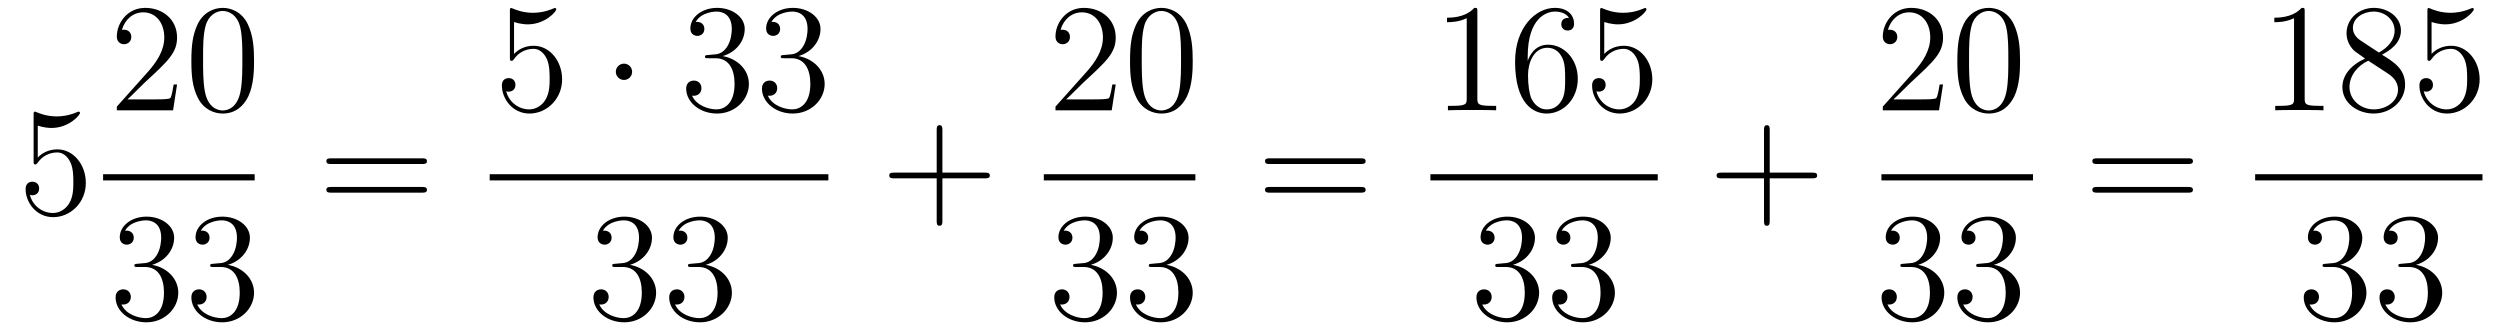
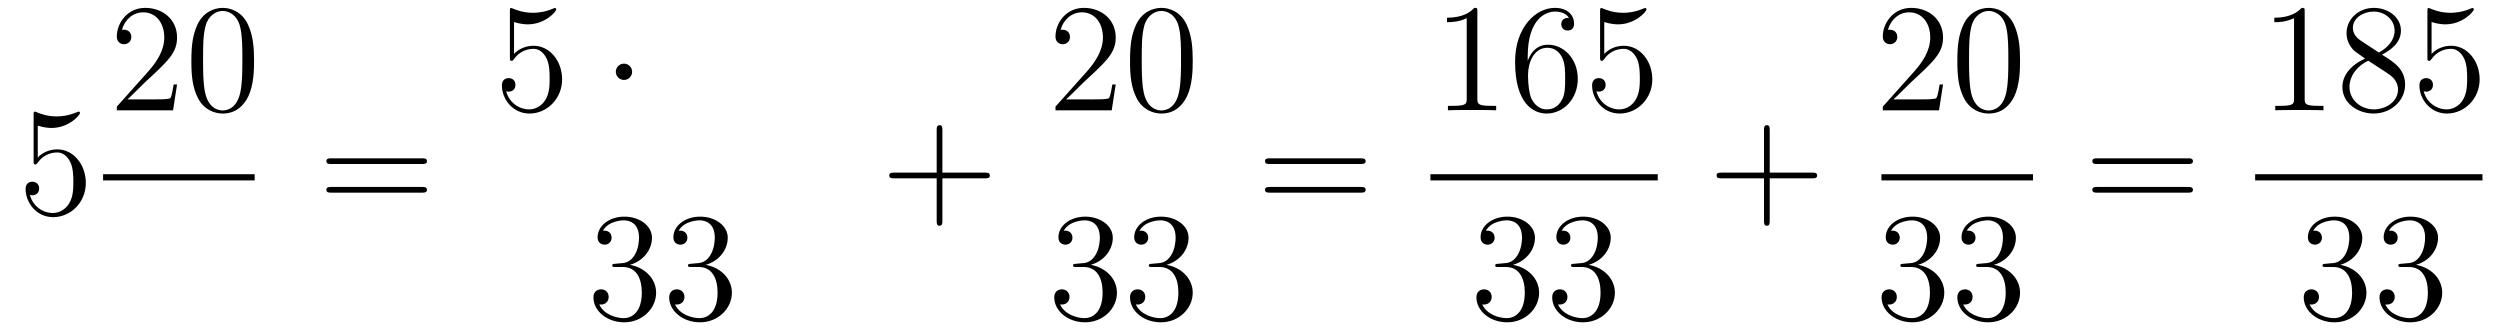
<svg xmlns="http://www.w3.org/2000/svg" height="26pt" version="1.1" viewBox="0 -26 194 26" width="194pt">
  <g id="page1">
    <g transform="matrix(1 0 0 1 -127 641)">
      <path d="M129.93 -657.25C130.444 -657.082 130.863 -657.07 130.994 -657.07C132.345 -657.07 133.206 -658.062 133.206 -658.23C133.206 -658.278 133.182 -658.338 133.11 -658.338C133.086 -658.338 133.062 -658.338 132.954 -658.29C132.285 -658.003 131.711 -657.967 131.401 -657.967C130.612 -657.967 130.05 -658.206 129.822 -658.302C129.739 -658.338 129.715 -658.338 129.703 -658.338C129.608 -658.338 129.608 -658.266 129.608 -658.074V-654.524C129.608 -654.309 129.608 -654.237 129.751 -654.237C129.811 -654.237 129.822 -654.249 129.942 -654.393C130.277 -654.883 130.839 -655.17 131.436 -655.17C132.07 -655.17 132.381 -654.584 132.476 -654.381C132.68 -653.914 132.692 -653.329 132.692 -652.874C132.692 -652.42 132.692 -651.739 132.357 -651.201C132.094 -650.771 131.628 -650.472 131.102 -650.472C130.313 -650.472 129.536 -651.01 129.32 -651.882C129.38 -651.858 129.452 -651.847 129.512 -651.847C129.715 -651.847 130.038 -651.966 130.038 -652.372C130.038 -652.707 129.811 -652.898 129.512 -652.898C129.297 -652.898 128.986 -652.791 128.986 -652.325C128.986 -651.308 129.799 -650.149 131.126 -650.149C132.476 -650.149 133.66 -651.285 133.66 -652.803C133.66 -654.225 132.703 -655.409 131.448 -655.409C130.767 -655.409 130.241 -655.11 129.93 -654.775V-657.25Z" fill-rule="evenodd" />
      <path d="M140.74 -660.448H140.477C140.441 -660.245 140.345 -659.587 140.226 -659.396C140.142 -659.289 139.461 -659.289 139.102 -659.289H136.891C137.213 -659.564 137.943 -660.329 138.253 -660.616C140.07 -662.289 140.74 -662.911 140.74 -664.094C140.74 -665.469 139.652 -666.389 138.265 -666.389C136.879 -666.389 136.066 -665.206 136.066 -664.178C136.066 -663.568 136.592 -663.568 136.628 -663.568C136.879 -663.568 137.189 -663.747 137.189 -664.13C137.189 -664.465 136.962 -664.692 136.628 -664.692C136.52 -664.692 136.496 -664.692 136.46 -664.68C136.688 -665.493 137.333 -666.043 138.11 -666.043C139.126 -666.043 139.748 -665.194 139.748 -664.094C139.748 -663.078 139.162 -662.193 138.481 -661.428L136.066 -658.727V-658.44H140.429L140.74 -660.448ZM146.715 -662.265C146.715 -663.258 146.656 -664.226 146.225 -665.134C145.735 -666.127 144.874 -666.389 144.289 -666.389C143.595 -666.389 142.746 -666.043 142.304 -665.051C141.97 -664.297 141.85 -663.556 141.85 -662.265C141.85 -661.106 141.934 -660.233 142.364 -659.384C142.83 -658.476 143.655 -658.189 144.277 -658.189C145.317 -658.189 145.914 -658.811 146.261 -659.504C146.691 -660.4 146.715 -661.572 146.715 -662.265ZM144.277 -658.428C143.894 -658.428 143.117 -658.643 142.89 -659.946C142.759 -660.663 142.759 -661.572 142.759 -662.409C142.759 -663.389 142.759 -664.273 142.95 -664.979C143.153 -665.78 143.763 -666.15 144.277 -666.15C144.731 -666.15 145.424 -665.875 145.651 -664.848C145.807 -664.166 145.807 -663.222 145.807 -662.409C145.807 -661.608 145.807 -660.699 145.675 -659.97C145.448 -658.655 144.695 -658.428 144.277 -658.428Z" fill-rule="evenodd" />
      <path d="M135 -653H146.762V-653.481H135" />
-       <path d="M137.68 -646.532C137.476 -646.52 137.428 -646.507 137.428 -646.4C137.428 -646.281 137.488 -646.281 137.703 -646.281H138.253C139.269 -646.281 139.724 -645.444 139.724 -644.296C139.724 -642.73 138.911 -642.312 138.325 -642.312C137.751 -642.312 136.771 -642.587 136.424 -643.376C136.807 -643.316 137.153 -643.531 137.153 -643.961C137.153 -644.308 136.902 -644.547 136.568 -644.547C136.281 -644.547 135.97 -644.38 135.97 -643.926C135.97 -642.862 137.034 -641.989 138.361 -641.989C139.783 -641.989 140.835 -643.077 140.835 -644.284C140.835 -645.384 139.951 -646.245 138.803 -646.448C139.843 -646.747 140.513 -647.619 140.513 -648.552C140.513 -649.496 139.533 -650.189 138.373 -650.189C137.178 -650.189 136.293 -649.46 136.293 -648.588C136.293 -648.109 136.663 -648.014 136.843 -648.014C137.094 -648.014 137.381 -648.193 137.381 -648.552C137.381 -648.934 137.094 -649.102 136.831 -649.102C136.759 -649.102 136.735 -649.102 136.699 -649.09C137.153 -649.902 138.277 -649.902 138.337 -649.902C138.732 -649.902 139.508 -649.723 139.508 -648.552C139.508 -648.325 139.473 -647.655 139.126 -647.141C138.768 -646.615 138.361 -646.579 138.038 -646.567L137.68 -646.532ZM143.56 -646.532C143.356 -646.52 143.308 -646.507 143.308 -646.4C143.308 -646.281 143.368 -646.281 143.583 -646.281H144.133C145.149 -646.281 145.604 -645.444 145.604 -644.296C145.604 -642.73 144.791 -642.312 144.205 -642.312C143.631 -642.312 142.651 -642.587 142.304 -643.376C142.687 -643.316 143.033 -643.531 143.033 -643.961C143.033 -644.308 142.782 -644.547 142.448 -644.547C142.161 -644.547 141.85 -644.38 141.85 -643.926C141.85 -642.862 142.914 -641.989 144.241 -641.989C145.663 -641.989 146.715 -643.077 146.715 -644.284C146.715 -645.384 145.831 -646.245 144.683 -646.448C145.723 -646.747 146.393 -647.619 146.393 -648.552C146.393 -649.496 145.412 -650.189 144.253 -650.189C143.057 -650.189 142.173 -649.46 142.173 -648.588C142.173 -648.109 142.543 -648.014 142.723 -648.014C142.974 -648.014 143.261 -648.193 143.261 -648.552C143.261 -648.934 142.974 -649.102 142.711 -649.102C142.639 -649.102 142.615 -649.102 142.579 -649.09C143.033 -649.902 144.157 -649.902 144.217 -649.902C144.612 -649.902 145.388 -649.723 145.388 -648.552C145.388 -648.325 145.353 -647.655 145.006 -647.141C144.647 -646.615 144.241 -646.579 143.918 -646.567L143.56 -646.532Z" fill-rule="evenodd" />
      <path d="M159.749 -654.273C159.916 -654.273 160.132 -654.273 160.132 -654.488C160.132 -654.715 159.928 -654.715 159.749 -654.715H152.708C152.541 -654.715 152.326 -654.715 152.326 -654.5C152.326 -654.273 152.529 -654.273 152.708 -654.273H159.749ZM159.749 -652.05C159.916 -652.05 160.132 -652.05 160.132 -652.265C160.132 -652.492 159.928 -652.492 159.749 -652.492H152.708C152.541 -652.492 152.326 -652.492 152.326 -652.277C152.326 -652.05 152.529 -652.05 152.708 -652.05H159.749Z" fill-rule="evenodd" />
      <path d="M166.89 -665.29C167.404 -665.122 167.823 -665.11 167.954 -665.11C169.305 -665.11 170.166 -666.102 170.166 -666.27C170.166 -666.318 170.142 -666.378 170.07 -666.378C170.046 -666.378 170.022 -666.378 169.914 -666.33C169.245 -666.043 168.671 -666.007 168.361 -666.007C167.572 -666.007 167.01 -666.246 166.782 -666.342C166.699 -666.378 166.675 -666.378 166.663 -666.378C166.568 -666.378 166.568 -666.306 166.568 -666.114V-662.564C166.568 -662.349 166.568 -662.277 166.711 -662.277C166.771 -662.277 166.782 -662.289 166.902 -662.433C167.237 -662.923 167.799 -663.21 168.396 -663.21C169.03 -663.21 169.341 -662.624 169.436 -662.421C169.64 -661.954 169.652 -661.369 169.652 -660.914C169.652 -660.46 169.652 -659.779 169.317 -659.241C169.054 -658.811 168.588 -658.512 168.062 -658.512C167.273 -658.512 166.496 -659.05 166.28 -659.922C166.34 -659.898 166.412 -659.887 166.472 -659.887C166.675 -659.887 166.998 -660.006 166.998 -660.412C166.998 -660.747 166.771 -660.938 166.472 -660.938C166.257 -660.938 165.946 -660.831 165.946 -660.365C165.946 -659.348 166.759 -658.189 168.086 -658.189C169.436 -658.189 170.62 -659.325 170.62 -660.843C170.62 -662.265 169.663 -663.449 168.408 -663.449C167.727 -663.449 167.201 -663.15 166.89 -662.815V-665.29Z" fill-rule="evenodd" />
      <path d="M176.054 -661.428C176.054 -661.775 175.767 -662.062 175.42 -662.062C175.074 -662.062 174.787 -661.775 174.787 -661.428C174.787 -661.082 175.074 -660.795 175.42 -660.795C175.767 -660.795 176.054 -661.082 176.054 -661.428Z" fill-rule="evenodd" />
-       <path d="M181.958 -662.732C181.755 -662.72 181.707 -662.707 181.707 -662.6C181.707 -662.481 181.767 -662.481 181.982 -662.481H182.532C183.548 -662.481 184.002 -661.644 184.002 -660.496C184.002 -658.93 183.189 -658.512 182.603 -658.512C182.03 -658.512 181.049 -658.787 180.703 -659.576C181.085 -659.516 181.432 -659.731 181.432 -660.161C181.432 -660.508 181.181 -660.747 180.846 -660.747C180.559 -660.747 180.248 -660.58 180.248 -660.126C180.248 -659.062 181.312 -658.189 182.639 -658.189C184.062 -658.189 185.114 -659.277 185.114 -660.484C185.114 -661.584 184.229 -662.445 183.081 -662.648C184.121 -662.947 184.791 -663.819 184.791 -664.752C184.791 -665.696 183.811 -666.389 182.651 -666.389C181.456 -666.389 180.571 -665.66 180.571 -664.788C180.571 -664.309 180.942 -664.214 181.121 -664.214C181.372 -664.214 181.659 -664.393 181.659 -664.752C181.659 -665.134 181.372 -665.302 181.109 -665.302C181.037 -665.302 181.014 -665.302 180.978 -665.29C181.432 -666.102 182.556 -666.102 182.615 -666.102C183.01 -666.102 183.787 -665.923 183.787 -664.752C183.787 -664.525 183.751 -663.855 183.404 -663.341C183.046 -662.815 182.639 -662.779 182.316 -662.767L181.958 -662.732ZM187.838 -662.732C187.634 -662.72 187.587 -662.707 187.587 -662.6C187.587 -662.481 187.647 -662.481 187.862 -662.481H188.412C189.428 -662.481 189.882 -661.644 189.882 -660.496C189.882 -658.93 189.069 -658.512 188.483 -658.512C187.909 -658.512 186.929 -658.787 186.583 -659.576C186.965 -659.516 187.312 -659.731 187.312 -660.161C187.312 -660.508 187.061 -660.747 186.726 -660.747C186.439 -660.747 186.128 -660.58 186.128 -660.126C186.128 -659.062 187.192 -658.189 188.519 -658.189C189.942 -658.189 190.994 -659.277 190.994 -660.484C190.994 -661.584 190.109 -662.445 188.961 -662.648C190.001 -662.947 190.671 -663.819 190.671 -664.752C190.671 -665.696 189.691 -666.389 188.531 -666.389C187.336 -666.389 186.451 -665.66 186.451 -664.788C186.451 -664.309 186.822 -664.214 187.001 -664.214C187.252 -664.214 187.539 -664.393 187.539 -664.752C187.539 -665.134 187.252 -665.302 186.989 -665.302C186.917 -665.302 186.894 -665.302 186.858 -665.29C187.312 -666.102 188.435 -666.102 188.495 -666.102C188.89 -666.102 189.667 -665.923 189.667 -664.752C189.667 -664.525 189.631 -663.855 189.284 -663.341C188.926 -662.815 188.519 -662.779 188.196 -662.767L187.838 -662.732Z" fill-rule="evenodd" />
-       <path d="M165 -653H191.281V-653.481H165" />
      <path d="M174.76 -646.532C174.556 -646.52 174.508 -646.507 174.508 -646.4C174.508 -646.281 174.568 -646.281 174.783 -646.281H175.333C176.349 -646.281 176.804 -645.444 176.804 -644.296C176.804 -642.73 175.991 -642.312 175.405 -642.312C174.831 -642.312 173.851 -642.587 173.504 -643.376C173.887 -643.316 174.233 -643.531 174.233 -643.961C174.233 -644.308 173.982 -644.547 173.648 -644.547C173.361 -644.547 173.05 -644.38 173.05 -643.926C173.05 -642.862 174.114 -641.989 175.441 -641.989C176.863 -641.989 177.915 -643.077 177.915 -644.284C177.915 -645.384 177.031 -646.245 175.883 -646.448C176.923 -646.747 177.593 -647.619 177.593 -648.552C177.593 -649.496 176.613 -650.189 175.453 -650.189C174.258 -650.189 173.373 -649.46 173.373 -648.588C173.373 -648.109 173.743 -648.014 173.923 -648.014C174.174 -648.014 174.461 -648.193 174.461 -648.552C174.461 -648.934 174.174 -649.102 173.911 -649.102C173.839 -649.102 173.815 -649.102 173.779 -649.09C174.233 -649.902 175.357 -649.902 175.417 -649.902C175.812 -649.902 176.588 -649.723 176.588 -648.552C176.588 -648.325 176.553 -647.655 176.206 -647.141C175.848 -646.615 175.441 -646.579 175.118 -646.567L174.76 -646.532ZM180.64 -646.532C180.436 -646.52 180.388 -646.507 180.388 -646.4C180.388 -646.281 180.448 -646.281 180.663 -646.281H181.213C182.229 -646.281 182.684 -645.444 182.684 -644.296C182.684 -642.73 181.871 -642.312 181.285 -642.312C180.711 -642.312 179.731 -642.587 179.384 -643.376C179.767 -643.316 180.113 -643.531 180.113 -643.961C180.113 -644.308 179.862 -644.547 179.528 -644.547C179.241 -644.547 178.93 -644.38 178.93 -643.926C178.93 -642.862 179.994 -641.989 181.321 -641.989C182.743 -641.989 183.795 -643.077 183.795 -644.284C183.795 -645.384 182.911 -646.245 181.763 -646.448C182.803 -646.747 183.473 -647.619 183.473 -648.552C183.473 -649.496 182.492 -650.189 181.333 -650.189C180.137 -650.189 179.253 -649.46 179.253 -648.588C179.253 -648.109 179.623 -648.014 179.803 -648.014C180.054 -648.014 180.341 -648.193 180.341 -648.552C180.341 -648.934 180.054 -649.102 179.791 -649.102C179.719 -649.102 179.695 -649.102 179.659 -649.09C180.113 -649.902 181.237 -649.902 181.297 -649.902C181.692 -649.902 182.468 -649.723 182.468 -648.552C182.468 -648.325 182.433 -647.655 182.086 -647.141C181.727 -646.615 181.321 -646.579 180.998 -646.567L180.64 -646.532Z" fill-rule="evenodd" />
      <path d="M200.13 -653.161H203.429C203.597 -653.161 203.812 -653.161 203.812 -653.377C203.812 -653.604 203.609 -653.604 203.429 -653.604H200.13V-656.903C200.13 -657.07 200.13 -657.286 199.914 -657.286C199.687 -657.286 199.687 -657.082 199.687 -656.903V-653.604H196.388C196.22 -653.604 196.006 -653.604 196.006 -653.388C196.006 -653.161 196.208 -653.161 196.388 -653.161H199.687V-649.862C199.687 -649.695 199.687 -649.48 199.902 -649.48C200.13 -649.48 200.13 -649.683 200.13 -649.862V-653.161Z" fill-rule="evenodd" />
      <path d="M213.58 -660.448H213.317C213.281 -660.245 213.185 -659.587 213.066 -659.396C212.982 -659.289 212.3 -659.289 211.942 -659.289H209.731C210.054 -659.564 210.782 -660.329 211.093 -660.616C212.91 -662.289 213.58 -662.911 213.58 -664.094C213.58 -665.469 212.492 -666.389 211.105 -666.389C209.719 -666.389 208.906 -665.206 208.906 -664.178C208.906 -663.568 209.432 -663.568 209.467 -663.568C209.719 -663.568 210.029 -663.747 210.029 -664.13C210.029 -664.465 209.802 -664.692 209.467 -664.692C209.36 -664.692 209.336 -664.692 209.3 -664.68C209.527 -665.493 210.173 -666.043 210.95 -666.043C211.966 -666.043 212.587 -665.194 212.587 -664.094C212.587 -663.078 212.002 -662.193 211.321 -661.428L208.906 -658.727V-658.44H213.269L213.58 -660.448ZM219.556 -662.265C219.556 -663.258 219.496 -664.226 219.065 -665.134C218.575 -666.127 217.715 -666.389 217.129 -666.389C216.436 -666.389 215.586 -666.043 215.144 -665.051C214.81 -664.297 214.69 -663.556 214.69 -662.265C214.69 -661.106 214.774 -660.233 215.204 -659.384C215.67 -658.476 216.496 -658.189 217.117 -658.189C218.156 -658.189 218.754 -658.811 219.101 -659.504C219.532 -660.4 219.556 -661.572 219.556 -662.265ZM217.117 -658.428C216.734 -658.428 215.957 -658.643 215.73 -659.946C215.599 -660.663 215.599 -661.572 215.599 -662.409C215.599 -663.389 215.599 -664.273 215.79 -664.979C215.993 -665.78 216.602 -666.15 217.117 -666.15C217.571 -666.15 218.264 -665.875 218.491 -664.848C218.647 -664.166 218.647 -663.222 218.647 -662.409C218.647 -661.608 218.647 -660.699 218.515 -659.97C218.288 -658.655 217.535 -658.428 217.117 -658.428Z" fill-rule="evenodd" />
-       <path d="M208 -653H219.762V-653.481H208" />
      <path d="M210.52 -646.532C210.317 -646.52 210.269 -646.507 210.269 -646.4C210.269 -646.281 210.329 -646.281 210.544 -646.281H211.093C212.11 -646.281 212.563 -645.444 212.563 -644.296C212.563 -642.73 211.751 -642.312 211.165 -642.312C210.592 -642.312 209.611 -642.587 209.264 -643.376C209.647 -643.316 209.994 -643.531 209.994 -643.961C209.994 -644.308 209.742 -644.547 209.408 -644.547C209.12 -644.547 208.81 -644.38 208.81 -643.926C208.81 -642.862 209.874 -641.989 211.201 -641.989C212.623 -641.989 213.676 -643.077 213.676 -644.284C213.676 -645.384 212.791 -646.245 211.643 -646.448C212.683 -646.747 213.353 -647.619 213.353 -648.552C213.353 -649.496 212.372 -650.189 211.213 -650.189C210.018 -650.189 209.132 -649.46 209.132 -648.588C209.132 -648.109 209.503 -648.014 209.683 -648.014C209.934 -648.014 210.221 -648.193 210.221 -648.552C210.221 -648.934 209.934 -649.102 209.671 -649.102C209.599 -649.102 209.575 -649.102 209.539 -649.09C209.994 -649.902 211.117 -649.902 211.177 -649.902C211.572 -649.902 212.348 -649.723 212.348 -648.552C212.348 -648.325 212.312 -647.655 211.966 -647.141C211.608 -646.615 211.201 -646.579 210.878 -646.567L210.52 -646.532ZM216.4 -646.532C216.196 -646.52 216.149 -646.507 216.149 -646.4C216.149 -646.281 216.209 -646.281 216.424 -646.281H216.973C217.99 -646.281 218.443 -645.444 218.443 -644.296C218.443 -642.73 217.631 -642.312 217.045 -642.312C216.472 -642.312 215.491 -642.587 215.144 -643.376C215.527 -643.316 215.873 -643.531 215.873 -643.961C215.873 -644.308 215.622 -644.547 215.287 -644.547C215 -644.547 214.69 -644.38 214.69 -643.926C214.69 -642.862 215.754 -641.989 217.081 -641.989C218.503 -641.989 219.556 -643.077 219.556 -644.284C219.556 -645.384 218.671 -646.245 217.523 -646.448C218.563 -646.747 219.233 -647.619 219.233 -648.552C219.233 -649.496 218.252 -650.189 217.093 -650.189C215.898 -650.189 215.012 -649.46 215.012 -648.588C215.012 -648.109 215.383 -648.014 215.563 -648.014C215.814 -648.014 216.101 -648.193 216.101 -648.552C216.101 -648.934 215.814 -649.102 215.551 -649.102C215.479 -649.102 215.455 -649.102 215.419 -649.09C215.873 -649.902 216.997 -649.902 217.057 -649.902C217.452 -649.902 218.228 -649.723 218.228 -648.552C218.228 -648.325 218.192 -647.655 217.846 -647.141C217.488 -646.615 217.081 -646.579 216.758 -646.567L216.4 -646.532Z" fill-rule="evenodd" />
      <path d="M232.589 -654.273C232.757 -654.273 232.972 -654.273 232.972 -654.488C232.972 -654.715 232.769 -654.715 232.589 -654.715H225.548C225.38 -654.715 225.166 -654.715 225.166 -654.5C225.166 -654.273 225.368 -654.273 225.548 -654.273H232.589ZM232.589 -652.05C232.757 -652.05 232.972 -652.05 232.972 -652.265C232.972 -652.492 232.769 -652.492 232.589 -652.492H225.548C225.38 -652.492 225.166 -652.492 225.166 -652.277C225.166 -652.05 225.368 -652.05 225.548 -652.05H232.589Z" fill-rule="evenodd" />
      <path d="M241.643 -666.102C241.643 -666.378 241.643 -666.389 241.404 -666.389C241.117 -666.067 240.52 -665.624 239.288 -665.624V-665.278C239.563 -665.278 240.161 -665.278 240.818 -665.588V-659.36C240.818 -658.93 240.782 -658.787 239.73 -658.787H239.359V-658.44C239.682 -658.464 240.842 -658.464 241.236 -658.464C241.631 -658.464 242.778 -658.464 243.101 -658.44V-658.787H242.731C241.679 -658.787 241.643 -658.93 241.643 -659.36V-666.102ZM245.55 -662.6C245.55 -665.624 247.02 -666.102 247.666 -666.102C248.096 -666.102 248.527 -665.971 248.754 -665.613C248.61 -665.613 248.156 -665.613 248.156 -665.122C248.156 -664.859 248.335 -664.632 248.646 -664.632C248.945 -664.632 249.149 -664.812 249.149 -665.158C249.149 -665.78 248.694 -666.389 247.655 -666.389C246.148 -666.389 244.57 -664.848 244.57 -662.217C244.57 -658.93 246.005 -658.189 247.02 -658.189C248.323 -658.189 249.436 -659.325 249.436 -660.879C249.436 -662.468 248.323 -663.532 247.128 -663.532C246.065 -663.532 245.67 -662.612 245.55 -662.277V-662.6ZM247.02 -658.512C246.268 -658.512 245.909 -659.181 245.801 -659.432C245.694 -659.743 245.574 -660.329 245.574 -661.166C245.574 -662.11 246.005 -663.293 247.08 -663.293C247.738 -663.293 248.084 -662.851 248.264 -662.445C248.455 -662.002 248.455 -661.405 248.455 -660.891C248.455 -660.281 248.455 -659.743 248.228 -659.289C247.928 -658.715 247.499 -658.512 247.02 -658.512ZM251.49 -665.29C252.004 -665.122 252.422 -665.11 252.554 -665.11C253.904 -665.11 254.766 -666.102 254.766 -666.27C254.766 -666.318 254.742 -666.378 254.67 -666.378C254.646 -666.378 254.622 -666.378 254.514 -666.33C253.844 -666.043 253.271 -666.007 252.96 -666.007C252.172 -666.007 251.61 -666.246 251.382 -666.342C251.298 -666.378 251.275 -666.378 251.263 -666.378C251.167 -666.378 251.167 -666.306 251.167 -666.114V-662.564C251.167 -662.349 251.167 -662.277 251.311 -662.277C251.37 -662.277 251.382 -662.289 251.502 -662.433C251.837 -662.923 252.398 -663.21 252.996 -663.21C253.63 -663.21 253.94 -662.624 254.036 -662.421C254.239 -661.954 254.251 -661.369 254.251 -660.914C254.251 -660.46 254.251 -659.779 253.916 -659.241C253.654 -658.811 253.187 -658.512 252.661 -658.512C251.873 -658.512 251.095 -659.05 250.88 -659.922C250.94 -659.898 251.011 -659.887 251.071 -659.887C251.275 -659.887 251.598 -660.006 251.598 -660.412C251.598 -660.747 251.37 -660.938 251.071 -660.938C250.856 -660.938 250.546 -660.831 250.546 -660.365C250.546 -659.348 251.358 -658.189 252.685 -658.189C254.036 -658.189 255.22 -659.325 255.22 -660.843C255.22 -662.265 254.263 -663.449 253.008 -663.449C252.326 -663.449 251.801 -663.15 251.49 -662.815V-665.29Z" fill-rule="evenodd" />
      <path d="M238 -653H255.641V-653.481H238" />
      <path d="M243.28 -646.532C243.077 -646.52 243.029 -646.507 243.029 -646.4C243.029 -646.281 243.089 -646.281 243.304 -646.281H243.853C244.87 -646.281 245.323 -645.444 245.323 -644.296C245.323 -642.73 244.511 -642.312 243.925 -642.312C243.352 -642.312 242.371 -642.587 242.024 -643.376C242.407 -643.316 242.754 -643.531 242.754 -643.961C242.754 -644.308 242.502 -644.547 242.168 -644.547C241.88 -644.547 241.57 -644.38 241.57 -643.926C241.57 -642.862 242.634 -641.989 243.961 -641.989C245.383 -641.989 246.436 -643.077 246.436 -644.284C246.436 -645.384 245.551 -646.245 244.403 -646.448C245.443 -646.747 246.113 -647.619 246.113 -648.552C246.113 -649.496 245.132 -650.189 243.973 -650.189C242.778 -650.189 241.892 -649.46 241.892 -648.588C241.892 -648.109 242.263 -648.014 242.443 -648.014C242.694 -648.014 242.981 -648.193 242.981 -648.552C242.981 -648.934 242.694 -649.102 242.431 -649.102C242.359 -649.102 242.335 -649.102 242.299 -649.09C242.754 -649.902 243.877 -649.902 243.937 -649.902C244.332 -649.902 245.108 -649.723 245.108 -648.552C245.108 -648.325 245.072 -647.655 244.726 -647.141C244.368 -646.615 243.961 -646.579 243.638 -646.567L243.28 -646.532ZM249.16 -646.532C248.956 -646.52 248.909 -646.507 248.909 -646.4C248.909 -646.281 248.969 -646.281 249.184 -646.281H249.733C250.75 -646.281 251.203 -645.444 251.203 -644.296C251.203 -642.73 250.391 -642.312 249.805 -642.312C249.232 -642.312 248.251 -642.587 247.904 -643.376C248.287 -643.316 248.633 -643.531 248.633 -643.961C248.633 -644.308 248.382 -644.547 248.047 -644.547C247.76 -644.547 247.45 -644.38 247.45 -643.926C247.45 -642.862 248.514 -641.989 249.841 -641.989C251.263 -641.989 252.316 -643.077 252.316 -644.284C252.316 -645.384 251.431 -646.245 250.283 -646.448C251.323 -646.747 251.993 -647.619 251.993 -648.552C251.993 -649.496 251.012 -650.189 249.853 -650.189C248.658 -650.189 247.772 -649.46 247.772 -648.588C247.772 -648.109 248.143 -648.014 248.323 -648.014C248.574 -648.014 248.861 -648.193 248.861 -648.552C248.861 -648.934 248.574 -649.102 248.311 -649.102C248.239 -649.102 248.215 -649.102 248.179 -649.09C248.633 -649.902 249.757 -649.902 249.817 -649.902C250.212 -649.902 250.988 -649.723 250.988 -648.552C250.988 -648.325 250.952 -647.655 250.606 -647.141C250.248 -646.615 249.841 -646.579 249.518 -646.567L249.16 -646.532Z" fill-rule="evenodd" />
      <path d="M264.33 -653.161H267.629C267.797 -653.161 268.012 -653.161 268.012 -653.377C268.012 -653.604 267.809 -653.604 267.629 -653.604H264.33V-656.903C264.33 -657.07 264.33 -657.286 264.114 -657.286C263.887 -657.286 263.887 -657.082 263.887 -656.903V-653.604H260.588C260.42 -653.604 260.206 -653.604 260.206 -653.388C260.206 -653.161 260.408 -653.161 260.588 -653.161H263.887V-649.862C263.887 -649.695 263.887 -649.48 264.102 -649.48C264.33 -649.48 264.33 -649.683 264.33 -649.862V-653.161Z" fill-rule="evenodd" />
      <path d="M277.78 -660.448H277.517C277.481 -660.245 277.385 -659.587 277.266 -659.396C277.182 -659.289 276.5 -659.289 276.142 -659.289H273.931C274.254 -659.564 274.982 -660.329 275.293 -660.616C277.11 -662.289 277.78 -662.911 277.78 -664.094C277.78 -665.469 276.692 -666.389 275.305 -666.389C273.919 -666.389 273.106 -665.206 273.106 -664.178C273.106 -663.568 273.632 -663.568 273.667 -663.568C273.919 -663.568 274.229 -663.747 274.229 -664.13C274.229 -664.465 274.002 -664.692 273.667 -664.692C273.56 -664.692 273.536 -664.692 273.5 -664.68C273.727 -665.493 274.373 -666.043 275.15 -666.043C276.166 -666.043 276.787 -665.194 276.787 -664.094C276.787 -663.078 276.202 -662.193 275.521 -661.428L273.106 -658.727V-658.44H277.469L277.78 -660.448ZM283.756 -662.265C283.756 -663.258 283.696 -664.226 283.265 -665.134C282.775 -666.127 281.915 -666.389 281.329 -666.389C280.636 -666.389 279.786 -666.043 279.344 -665.051C279.01 -664.297 278.89 -663.556 278.89 -662.265C278.89 -661.106 278.974 -660.233 279.404 -659.384C279.87 -658.476 280.696 -658.189 281.317 -658.189C282.356 -658.189 282.954 -658.811 283.301 -659.504C283.732 -660.4 283.756 -661.572 283.756 -662.265ZM281.317 -658.428C280.934 -658.428 280.157 -658.643 279.93 -659.946C279.799 -660.663 279.799 -661.572 279.799 -662.409C279.799 -663.389 279.799 -664.273 279.99 -664.979C280.193 -665.78 280.802 -666.15 281.317 -666.15C281.771 -666.15 282.464 -665.875 282.691 -664.848C282.847 -664.166 282.847 -663.222 282.847 -662.409C282.847 -661.608 282.847 -660.699 282.715 -659.97C282.488 -658.655 281.735 -658.428 281.317 -658.428Z" fill-rule="evenodd" />
      <path d="M273 -653H284.761V-653.481H273" />
      <path d="M274.72 -646.532C274.517 -646.52 274.469 -646.507 274.469 -646.4C274.469 -646.281 274.529 -646.281 274.744 -646.281H275.293C276.31 -646.281 276.763 -645.444 276.763 -644.296C276.763 -642.73 275.951 -642.312 275.365 -642.312C274.792 -642.312 273.811 -642.587 273.464 -643.376C273.847 -643.316 274.194 -643.531 274.194 -643.961C274.194 -644.308 273.942 -644.547 273.608 -644.547C273.32 -644.547 273.01 -644.38 273.01 -643.926C273.01 -642.862 274.074 -641.989 275.401 -641.989C276.823 -641.989 277.876 -643.077 277.876 -644.284C277.876 -645.384 276.991 -646.245 275.843 -646.448C276.883 -646.747 277.553 -647.619 277.553 -648.552C277.553 -649.496 276.572 -650.189 275.413 -650.189C274.218 -650.189 273.332 -649.46 273.332 -648.588C273.332 -648.109 273.703 -648.014 273.883 -648.014C274.134 -648.014 274.421 -648.193 274.421 -648.552C274.421 -648.934 274.134 -649.102 273.871 -649.102C273.799 -649.102 273.775 -649.102 273.739 -649.09C274.194 -649.902 275.317 -649.902 275.377 -649.902C275.772 -649.902 276.548 -649.723 276.548 -648.552C276.548 -648.325 276.512 -647.655 276.166 -647.141C275.808 -646.615 275.401 -646.579 275.078 -646.567L274.72 -646.532ZM280.6 -646.532C280.396 -646.52 280.349 -646.507 280.349 -646.4C280.349 -646.281 280.409 -646.281 280.624 -646.281H281.173C282.19 -646.281 282.643 -645.444 282.643 -644.296C282.643 -642.73 281.831 -642.312 281.245 -642.312C280.672 -642.312 279.691 -642.587 279.344 -643.376C279.727 -643.316 280.073 -643.531 280.073 -643.961C280.073 -644.308 279.822 -644.547 279.487 -644.547C279.2 -644.547 278.89 -644.38 278.89 -643.926C278.89 -642.862 279.954 -641.989 281.281 -641.989C282.703 -641.989 283.756 -643.077 283.756 -644.284C283.756 -645.384 282.871 -646.245 281.723 -646.448C282.763 -646.747 283.433 -647.619 283.433 -648.552C283.433 -649.496 282.452 -650.189 281.293 -650.189C280.098 -650.189 279.212 -649.46 279.212 -648.588C279.212 -648.109 279.583 -648.014 279.763 -648.014C280.014 -648.014 280.301 -648.193 280.301 -648.552C280.301 -648.934 280.014 -649.102 279.751 -649.102C279.679 -649.102 279.655 -649.102 279.619 -649.09C280.073 -649.902 281.197 -649.902 281.257 -649.902C281.652 -649.902 282.428 -649.723 282.428 -648.552C282.428 -648.325 282.392 -647.655 282.046 -647.141C281.688 -646.615 281.281 -646.579 280.958 -646.567L280.6 -646.532Z" fill-rule="evenodd" />
      <path d="M296.789 -654.273C296.957 -654.273 297.172 -654.273 297.172 -654.488C297.172 -654.715 296.969 -654.715 296.789 -654.715H289.748C289.58 -654.715 289.366 -654.715 289.366 -654.5C289.366 -654.273 289.568 -654.273 289.748 -654.273H296.789ZM296.789 -652.05C296.957 -652.05 297.172 -652.05 297.172 -652.265C297.172 -652.492 296.969 -652.492 296.789 -652.492H289.748C289.58 -652.492 289.366 -652.492 289.366 -652.277C289.366 -652.05 289.568 -652.05 289.748 -652.05H296.789Z" fill-rule="evenodd" />
      <path d="M305.843 -666.102C305.843 -666.378 305.843 -666.389 305.604 -666.389C305.317 -666.067 304.72 -665.624 303.488 -665.624V-665.278C303.763 -665.278 304.361 -665.278 305.018 -665.588V-659.36C305.018 -658.93 304.982 -658.787 303.93 -658.787H303.559V-658.44C303.882 -658.464 305.042 -658.464 305.436 -658.464C305.831 -658.464 306.978 -658.464 307.301 -658.44V-658.787H306.931C305.879 -658.787 305.843 -658.93 305.843 -659.36V-666.102ZM311.842 -662.755C312.44 -663.078 313.313 -663.628 313.313 -664.632C313.313 -665.672 312.308 -666.389 311.209 -666.389C310.025 -666.389 309.092 -665.517 309.092 -664.429C309.092 -664.023 309.212 -663.616 309.547 -663.21C309.679 -663.054 309.69 -663.042 310.528 -662.457C309.367 -661.919 308.77 -661.118 308.77 -660.245C308.77 -658.978 309.978 -658.189 311.197 -658.189C312.523 -658.189 313.636 -659.169 313.636 -660.424C313.636 -661.644 312.775 -662.182 311.842 -662.755ZM310.217 -663.831C310.061 -663.939 309.583 -664.25 309.583 -664.835C309.583 -665.613 310.396 -666.102 311.197 -666.102C312.058 -666.102 312.822 -665.481 312.822 -664.62C312.822 -663.891 312.296 -663.305 311.603 -662.923L310.217 -663.831ZM310.778 -662.289L312.224 -661.345C312.535 -661.142 313.086 -660.771 313.086 -660.042C313.086 -659.133 312.164 -658.512 311.209 -658.512C310.193 -658.512 309.32 -659.253 309.32 -660.245C309.32 -661.177 310.001 -661.931 310.778 -662.289ZM315.69 -665.29C316.204 -665.122 316.622 -665.11 316.754 -665.11C318.104 -665.11 318.966 -666.102 318.966 -666.27C318.966 -666.318 318.941 -666.378 318.87 -666.378C318.846 -666.378 318.822 -666.378 318.714 -666.33C318.044 -666.043 317.471 -666.007 317.16 -666.007C316.372 -666.007 315.81 -666.246 315.582 -666.342C315.498 -666.378 315.475 -666.378 315.463 -666.378C315.367 -666.378 315.367 -666.306 315.367 -666.114V-662.564C315.367 -662.349 315.367 -662.277 315.511 -662.277C315.57 -662.277 315.582 -662.289 315.702 -662.433C316.037 -662.923 316.598 -663.21 317.196 -663.21C317.83 -663.21 318.14 -662.624 318.236 -662.421C318.439 -661.954 318.451 -661.369 318.451 -660.914C318.451 -660.46 318.451 -659.779 318.116 -659.241C317.854 -658.811 317.387 -658.512 316.861 -658.512C316.073 -658.512 315.295 -659.05 315.08 -659.922C315.14 -659.898 315.211 -659.887 315.271 -659.887C315.475 -659.887 315.798 -660.006 315.798 -660.412C315.798 -660.747 315.57 -660.938 315.271 -660.938C315.056 -660.938 314.746 -660.831 314.746 -660.365C314.746 -659.348 315.558 -658.189 316.885 -658.189C318.236 -658.189 319.42 -659.325 319.42 -660.843C319.42 -662.265 318.463 -663.449 317.208 -663.449C316.526 -663.449 316.001 -663.15 315.69 -662.815V-665.29Z" fill-rule="evenodd" />
      <path d="M302 -653H319.64V-653.481H302" />
      <path d="M307.48 -646.532C307.277 -646.52 307.229 -646.507 307.229 -646.4C307.229 -646.281 307.289 -646.281 307.504 -646.281H308.053C309.07 -646.281 309.523 -645.444 309.523 -644.296C309.523 -642.73 308.711 -642.312 308.125 -642.312C307.552 -642.312 306.571 -642.587 306.224 -643.376C306.607 -643.316 306.954 -643.531 306.954 -643.961C306.954 -644.308 306.702 -644.547 306.368 -644.547C306.08 -644.547 305.77 -644.38 305.77 -643.926C305.77 -642.862 306.834 -641.989 308.161 -641.989C309.583 -641.989 310.636 -643.077 310.636 -644.284C310.636 -645.384 309.751 -646.245 308.603 -646.448C309.643 -646.747 310.313 -647.619 310.313 -648.552C310.313 -649.496 309.332 -650.189 308.173 -650.189C306.978 -650.189 306.092 -649.46 306.092 -648.588C306.092 -648.109 306.463 -648.014 306.643 -648.014C306.894 -648.014 307.181 -648.193 307.181 -648.552C307.181 -648.934 306.894 -649.102 306.631 -649.102C306.559 -649.102 306.535 -649.102 306.499 -649.09C306.954 -649.902 308.077 -649.902 308.137 -649.902C308.532 -649.902 309.308 -649.723 309.308 -648.552C309.308 -648.325 309.272 -647.655 308.926 -647.141C308.568 -646.615 308.161 -646.579 307.838 -646.567L307.48 -646.532ZM313.36 -646.532C313.156 -646.52 313.109 -646.507 313.109 -646.4C313.109 -646.281 313.169 -646.281 313.384 -646.281H313.933C314.95 -646.281 315.403 -645.444 315.403 -644.296C315.403 -642.73 314.591 -642.312 314.005 -642.312C313.432 -642.312 312.451 -642.587 312.104 -643.376C312.487 -643.316 312.833 -643.531 312.833 -643.961C312.833 -644.308 312.582 -644.547 312.247 -644.547C311.96 -644.547 311.65 -644.38 311.65 -643.926C311.65 -642.862 312.714 -641.989 314.041 -641.989C315.463 -641.989 316.516 -643.077 316.516 -644.284C316.516 -645.384 315.631 -646.245 314.483 -646.448C315.523 -646.747 316.193 -647.619 316.193 -648.552C316.193 -649.496 315.212 -650.189 314.053 -650.189C312.858 -650.189 311.972 -649.46 311.972 -648.588C311.972 -648.109 312.343 -648.014 312.523 -648.014C312.774 -648.014 313.061 -648.193 313.061 -648.552C313.061 -648.934 312.774 -649.102 312.511 -649.102C312.439 -649.102 312.415 -649.102 312.379 -649.09C312.833 -649.902 313.957 -649.902 314.017 -649.902C314.412 -649.902 315.188 -649.723 315.188 -648.552C315.188 -648.325 315.152 -647.655 314.806 -647.141C314.448 -646.615 314.041 -646.579 313.718 -646.567L313.36 -646.532Z" fill-rule="evenodd" />
    </g>
  </g>
</svg>